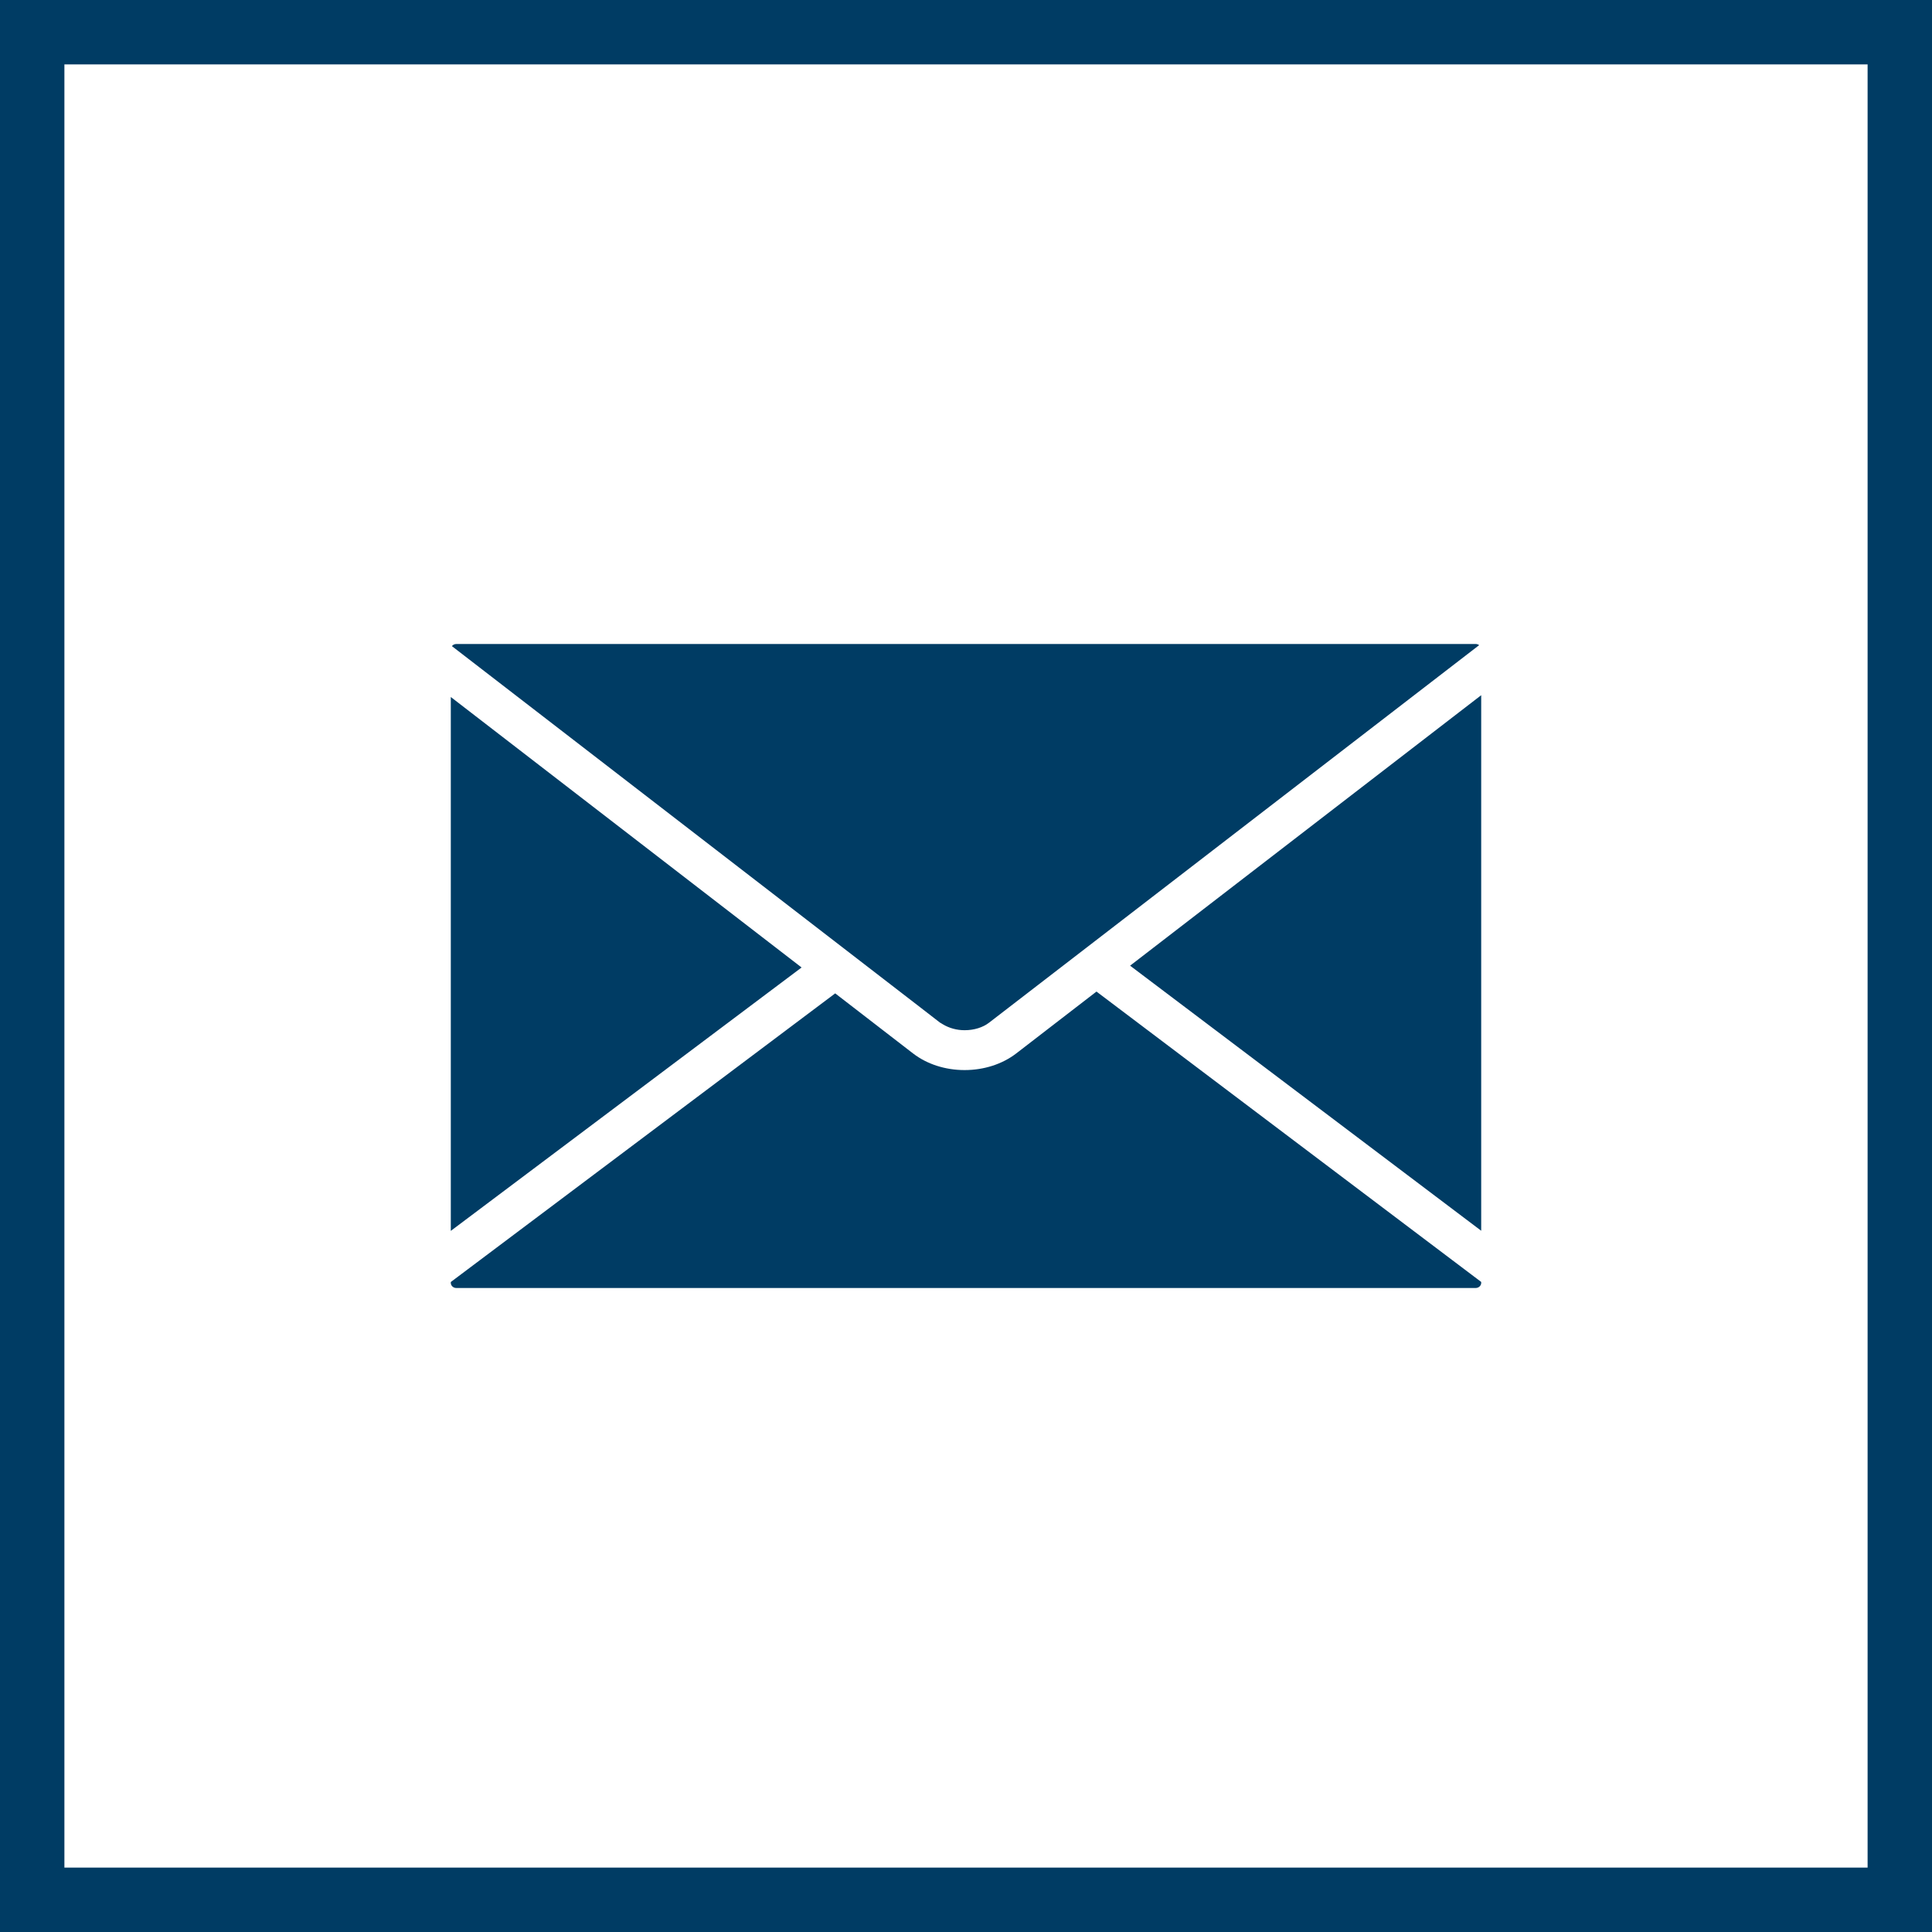
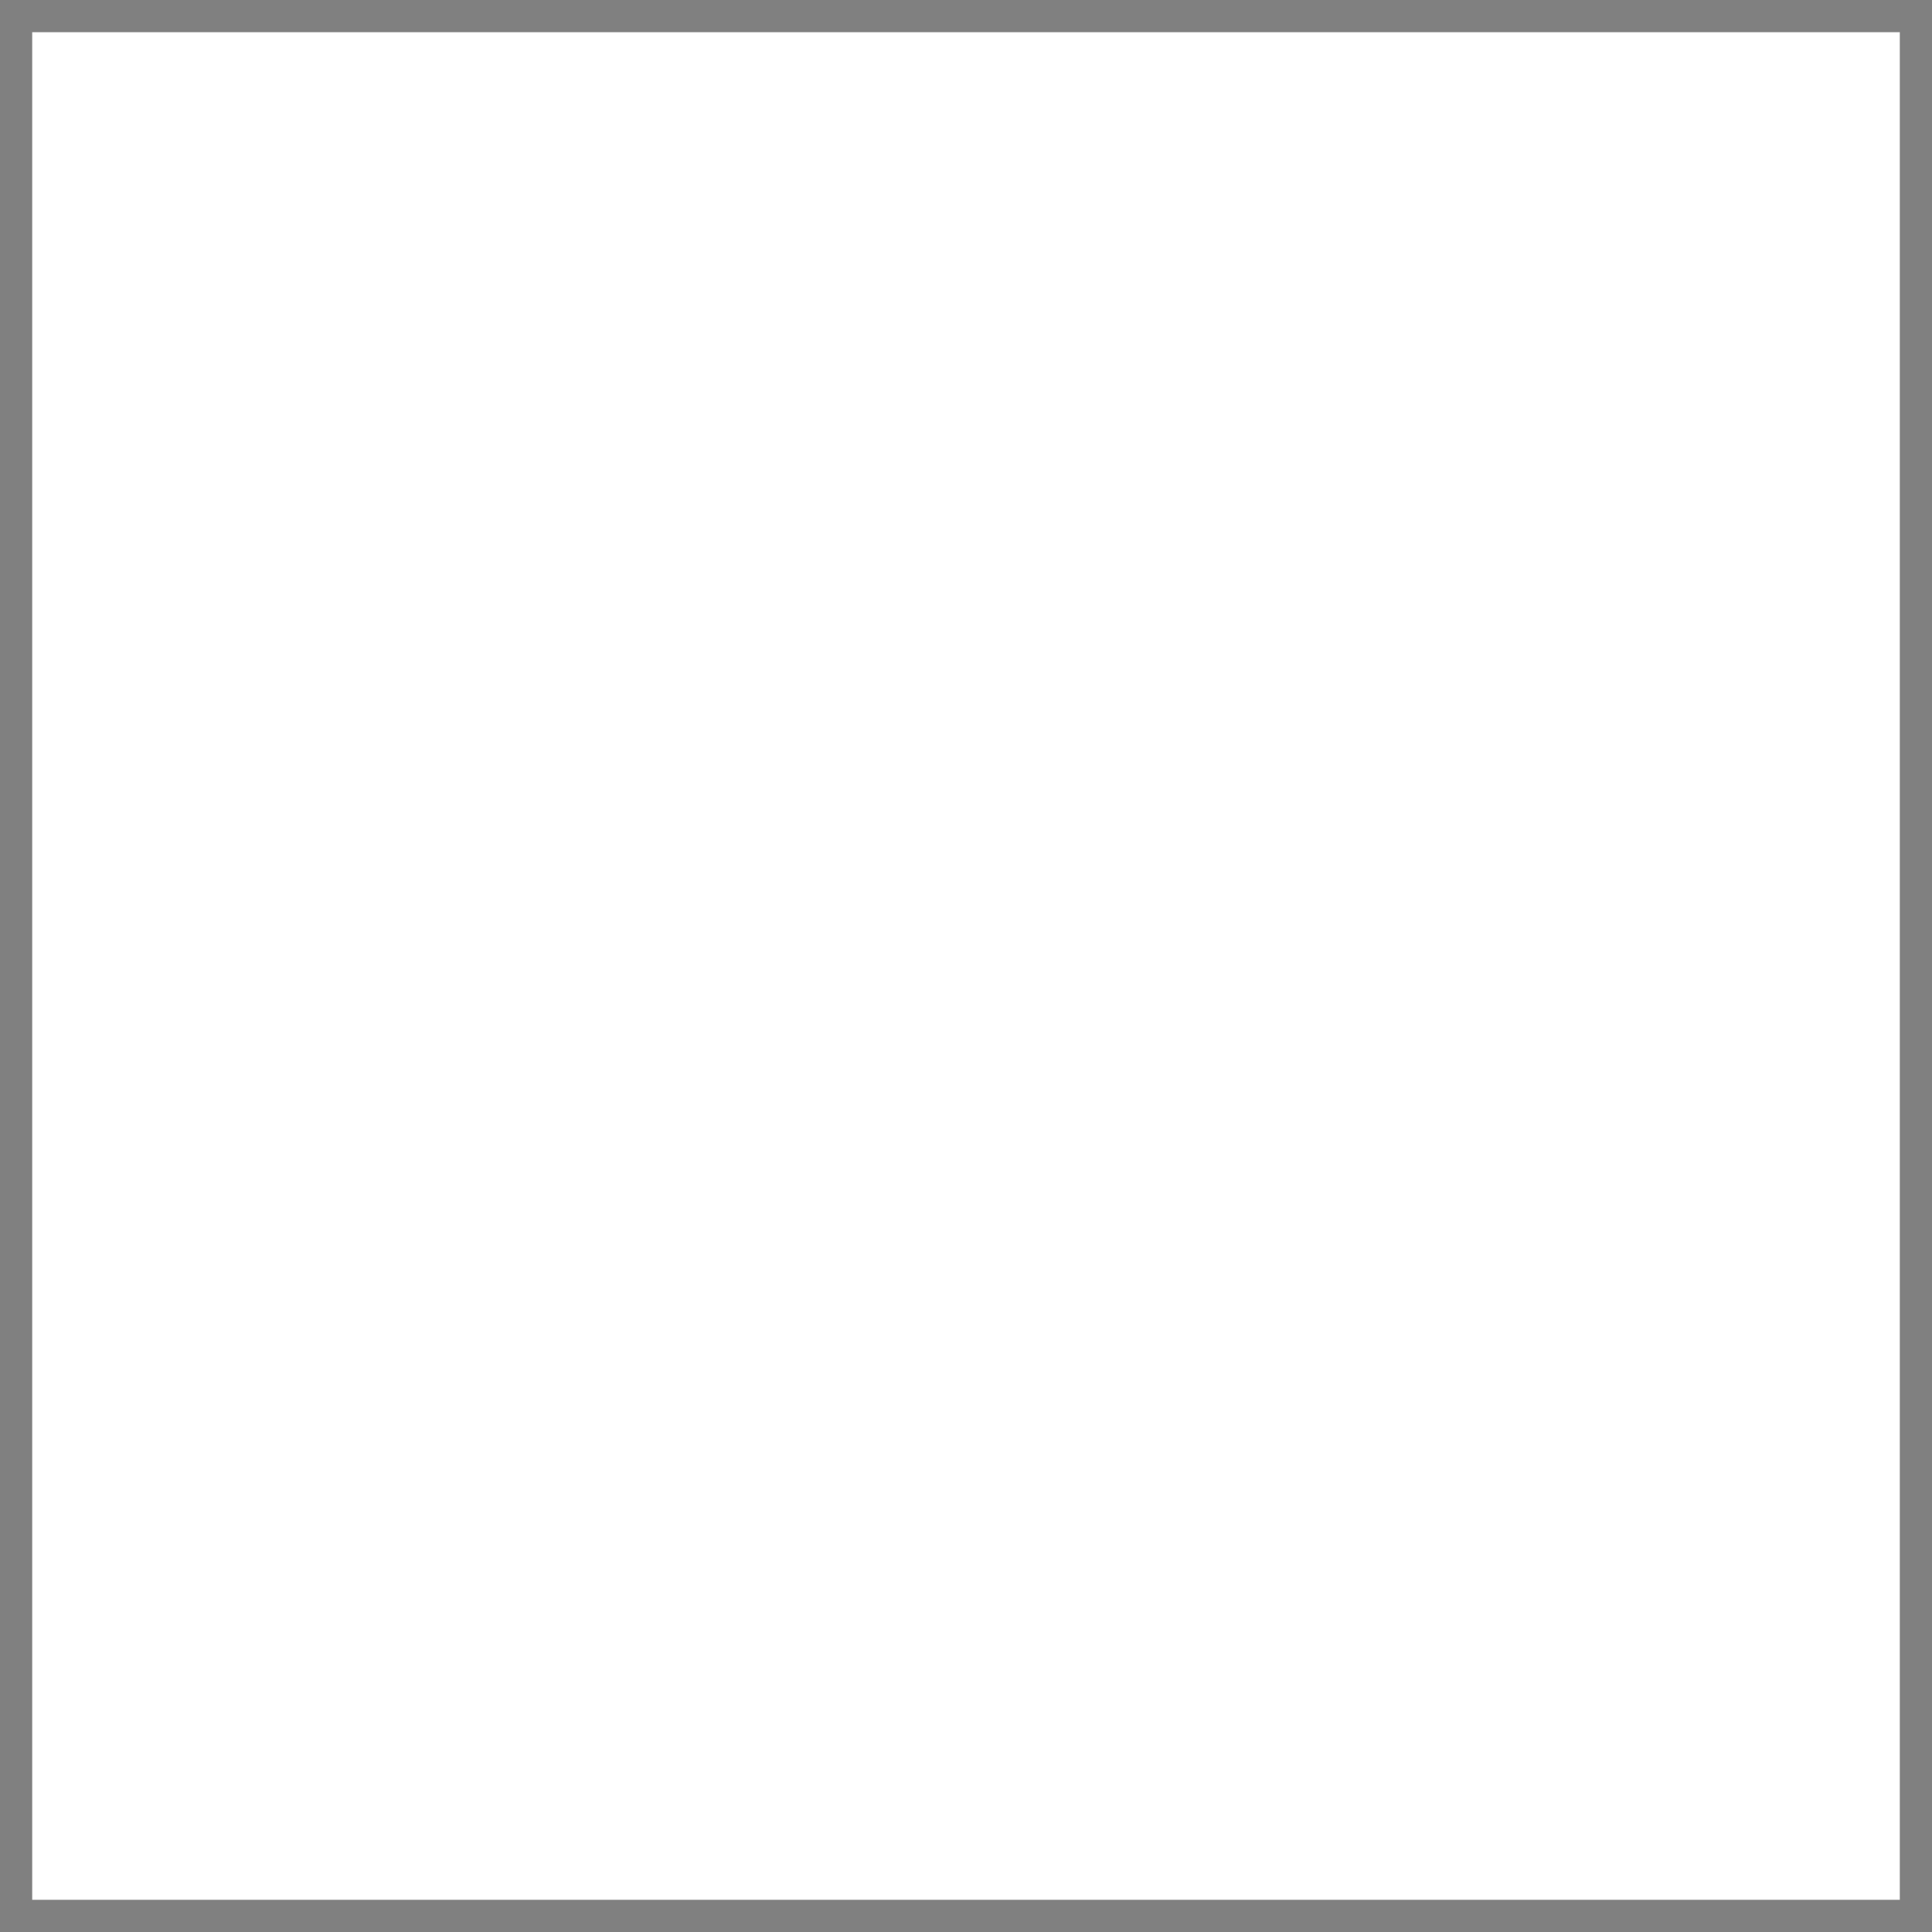
<svg xmlns="http://www.w3.org/2000/svg" width="30" height="30" viewBox="0 0 30 30" fill="none">
  <rect x="0" y="0" width="30" height="30" fill="#808080" stroke="none" />
  <rect x="0.5" y="0.5" width="29" height="29" fill="white" />
-   <rect x="0.5" y="0.5" width="29" height="29" stroke="#003C64" />
-   <path d="M14.98 15.997H14.976C14.856 15.997 14.737 15.964 14.64 15.905L14.614 15.889C14.608 15.886 14.602 15.883 14.596 15.879L14.291 15.643L7.017 10.033C7.032 10.013 7.058 10 7.085 10H22.916C22.935 10 22.953 10.007 22.968 10.018L15.357 15.881C15.261 15.955 15.124 15.997 14.98 15.997ZM23 10.795V19.111L17.548 14.995L23 10.795ZM12.447 15.023L7 19.113V10.823L12.447 15.023ZM14.178 16.358C14.395 16.525 14.679 16.616 14.978 16.616C15.277 16.616 15.561 16.525 15.777 16.36L17.026 15.397L23 19.906V19.921C23 19.964 22.961 20 22.914 20H7.085C7.039 20 7 19.964 7 19.921V19.907L12.969 15.425L14.178 16.358Z" fill="#003C64" />
</svg>